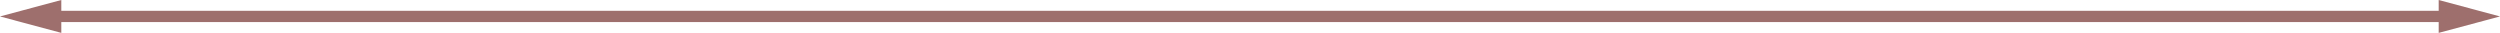
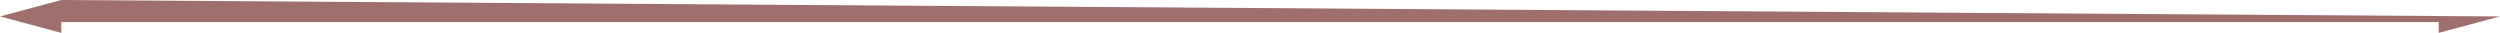
<svg xmlns="http://www.w3.org/2000/svg" fill="#000000" height="2.9" preserveAspectRatio="xMidYMid meet" version="1" viewBox="0.0 0.0 221.0 2.9" width="221" zoomAndPan="magnify">
  <g id="change1_1">
-     <path d="M215.58,2.905V1.953H5.42v0.953L0,1.454L5.42,0v0.953H215.58V0L221,1.454L215.58,2.905z" fill="#9e6f6d" />
+     <path d="M215.58,2.905V1.953H5.42v0.953L0,1.454L5.42,0v0.953V0L221,1.454L215.58,2.905z" fill="#9e6f6d" />
  </g>
</svg>